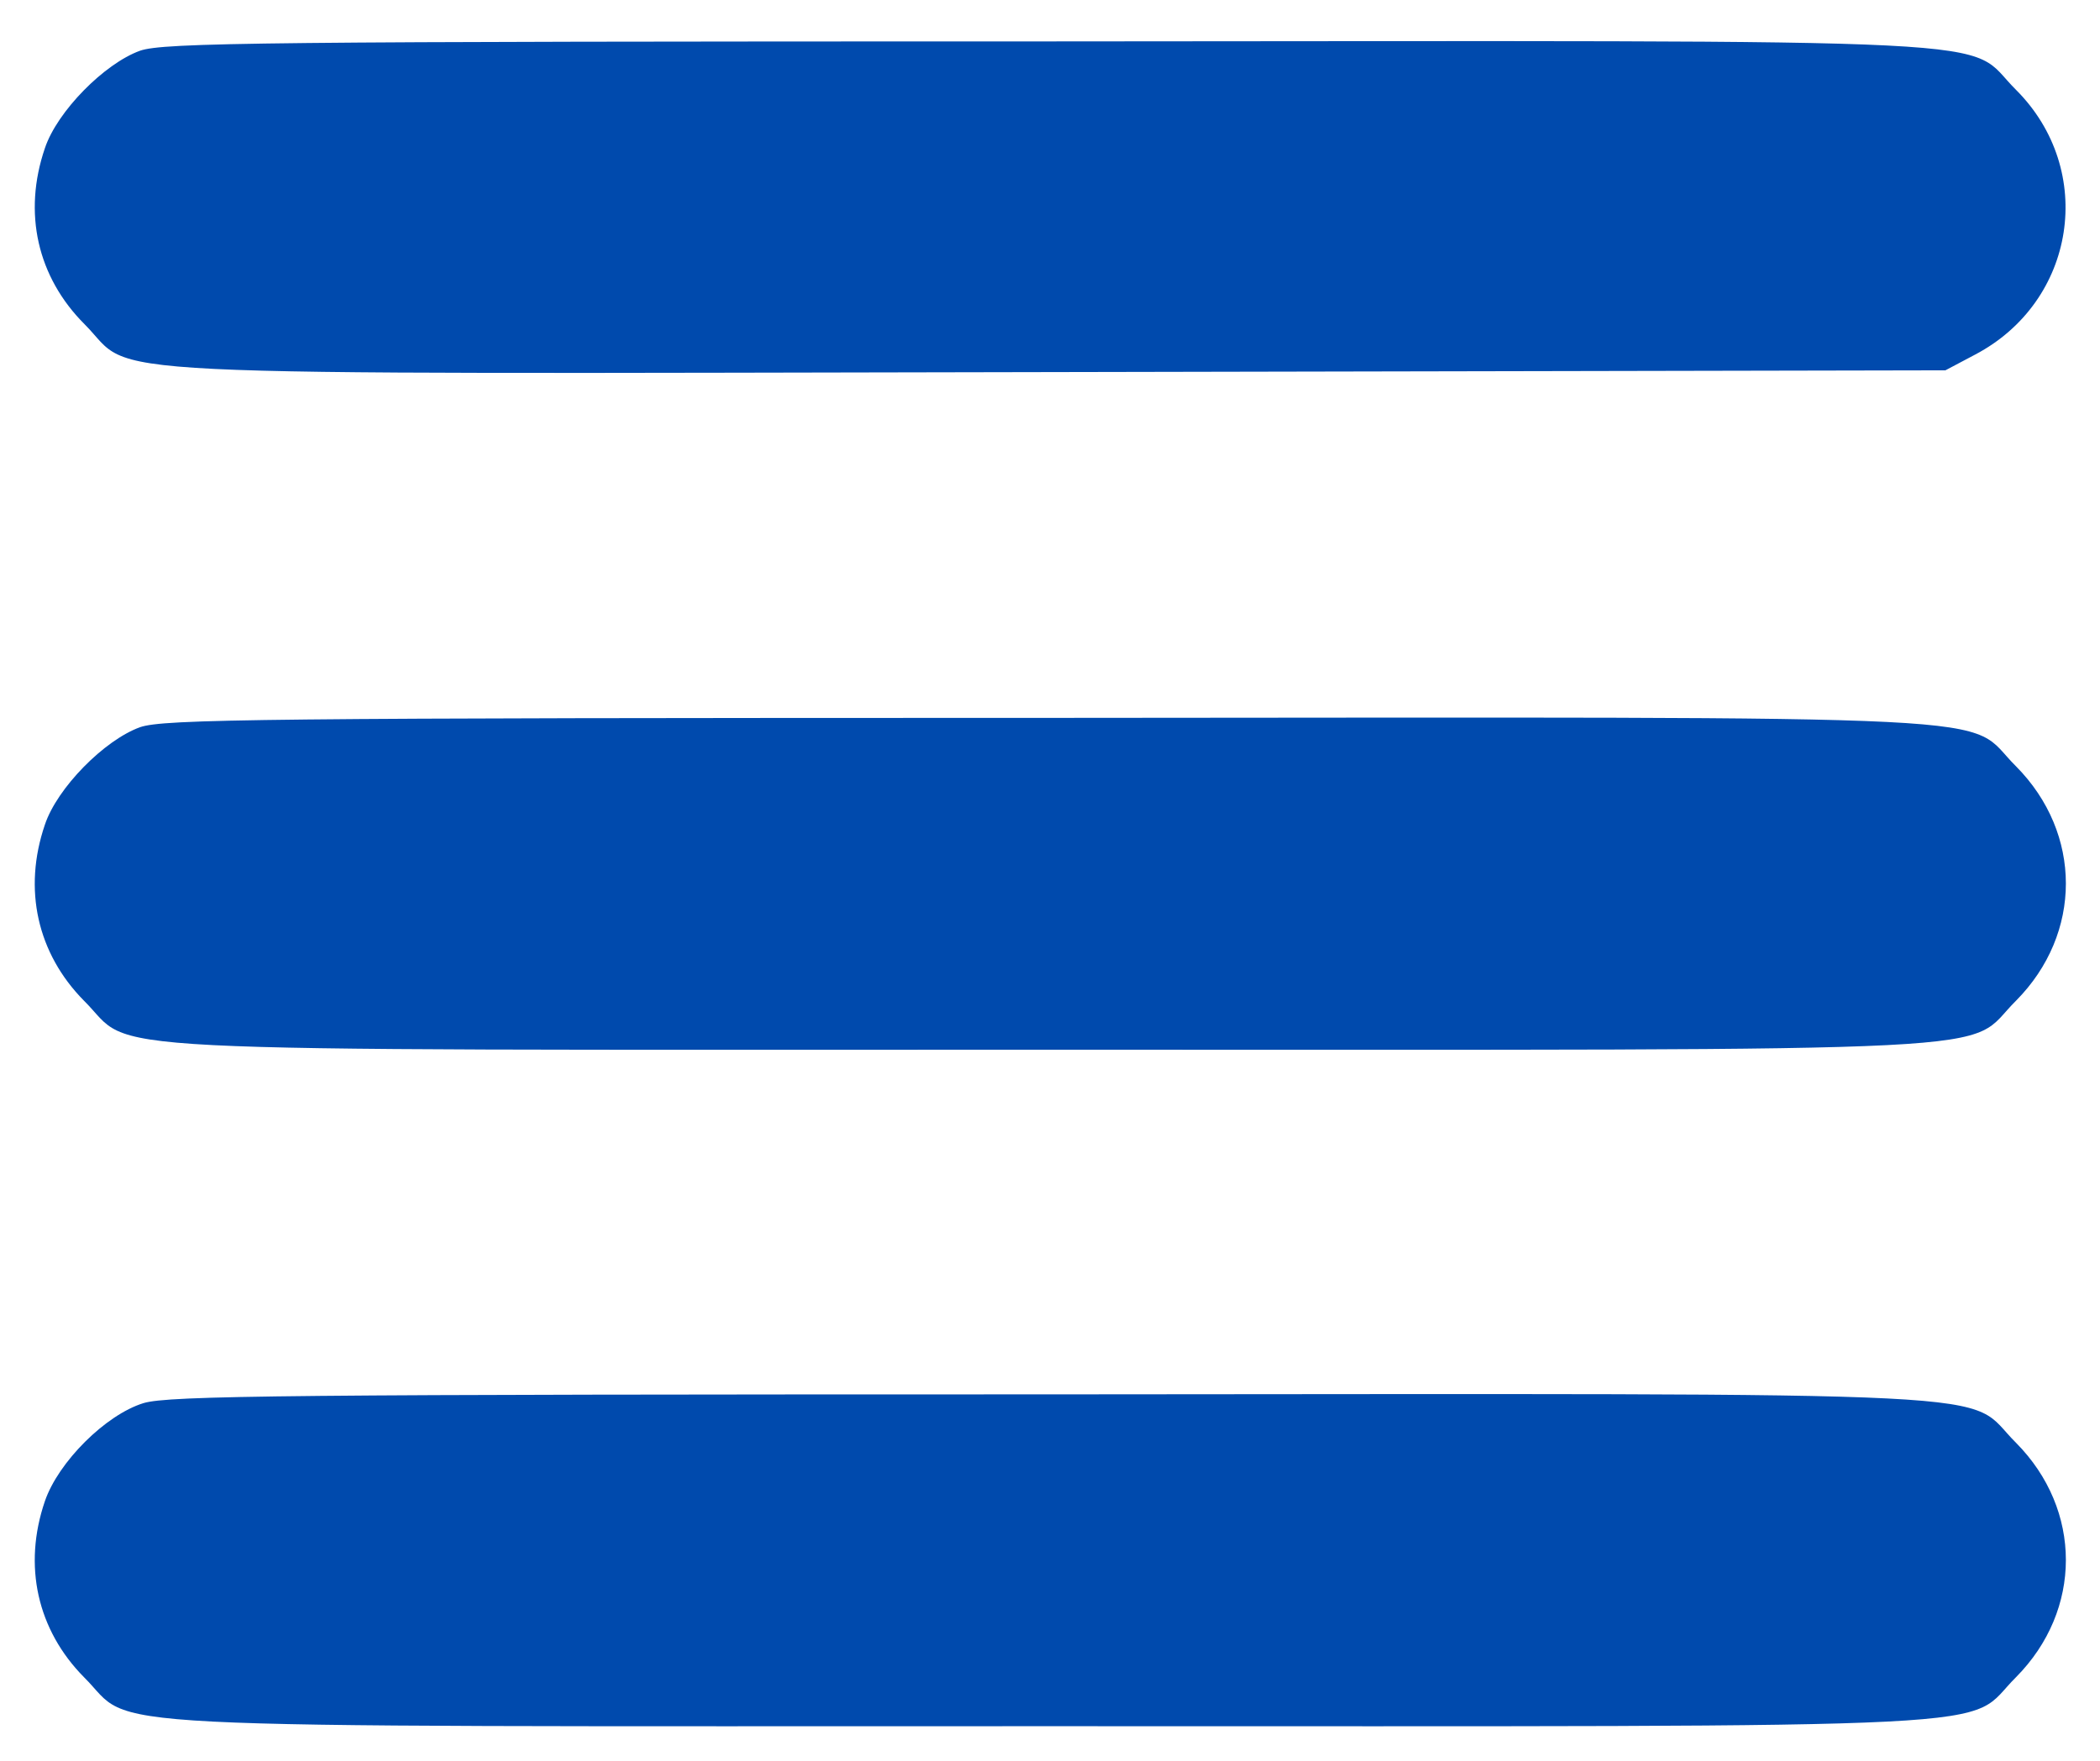
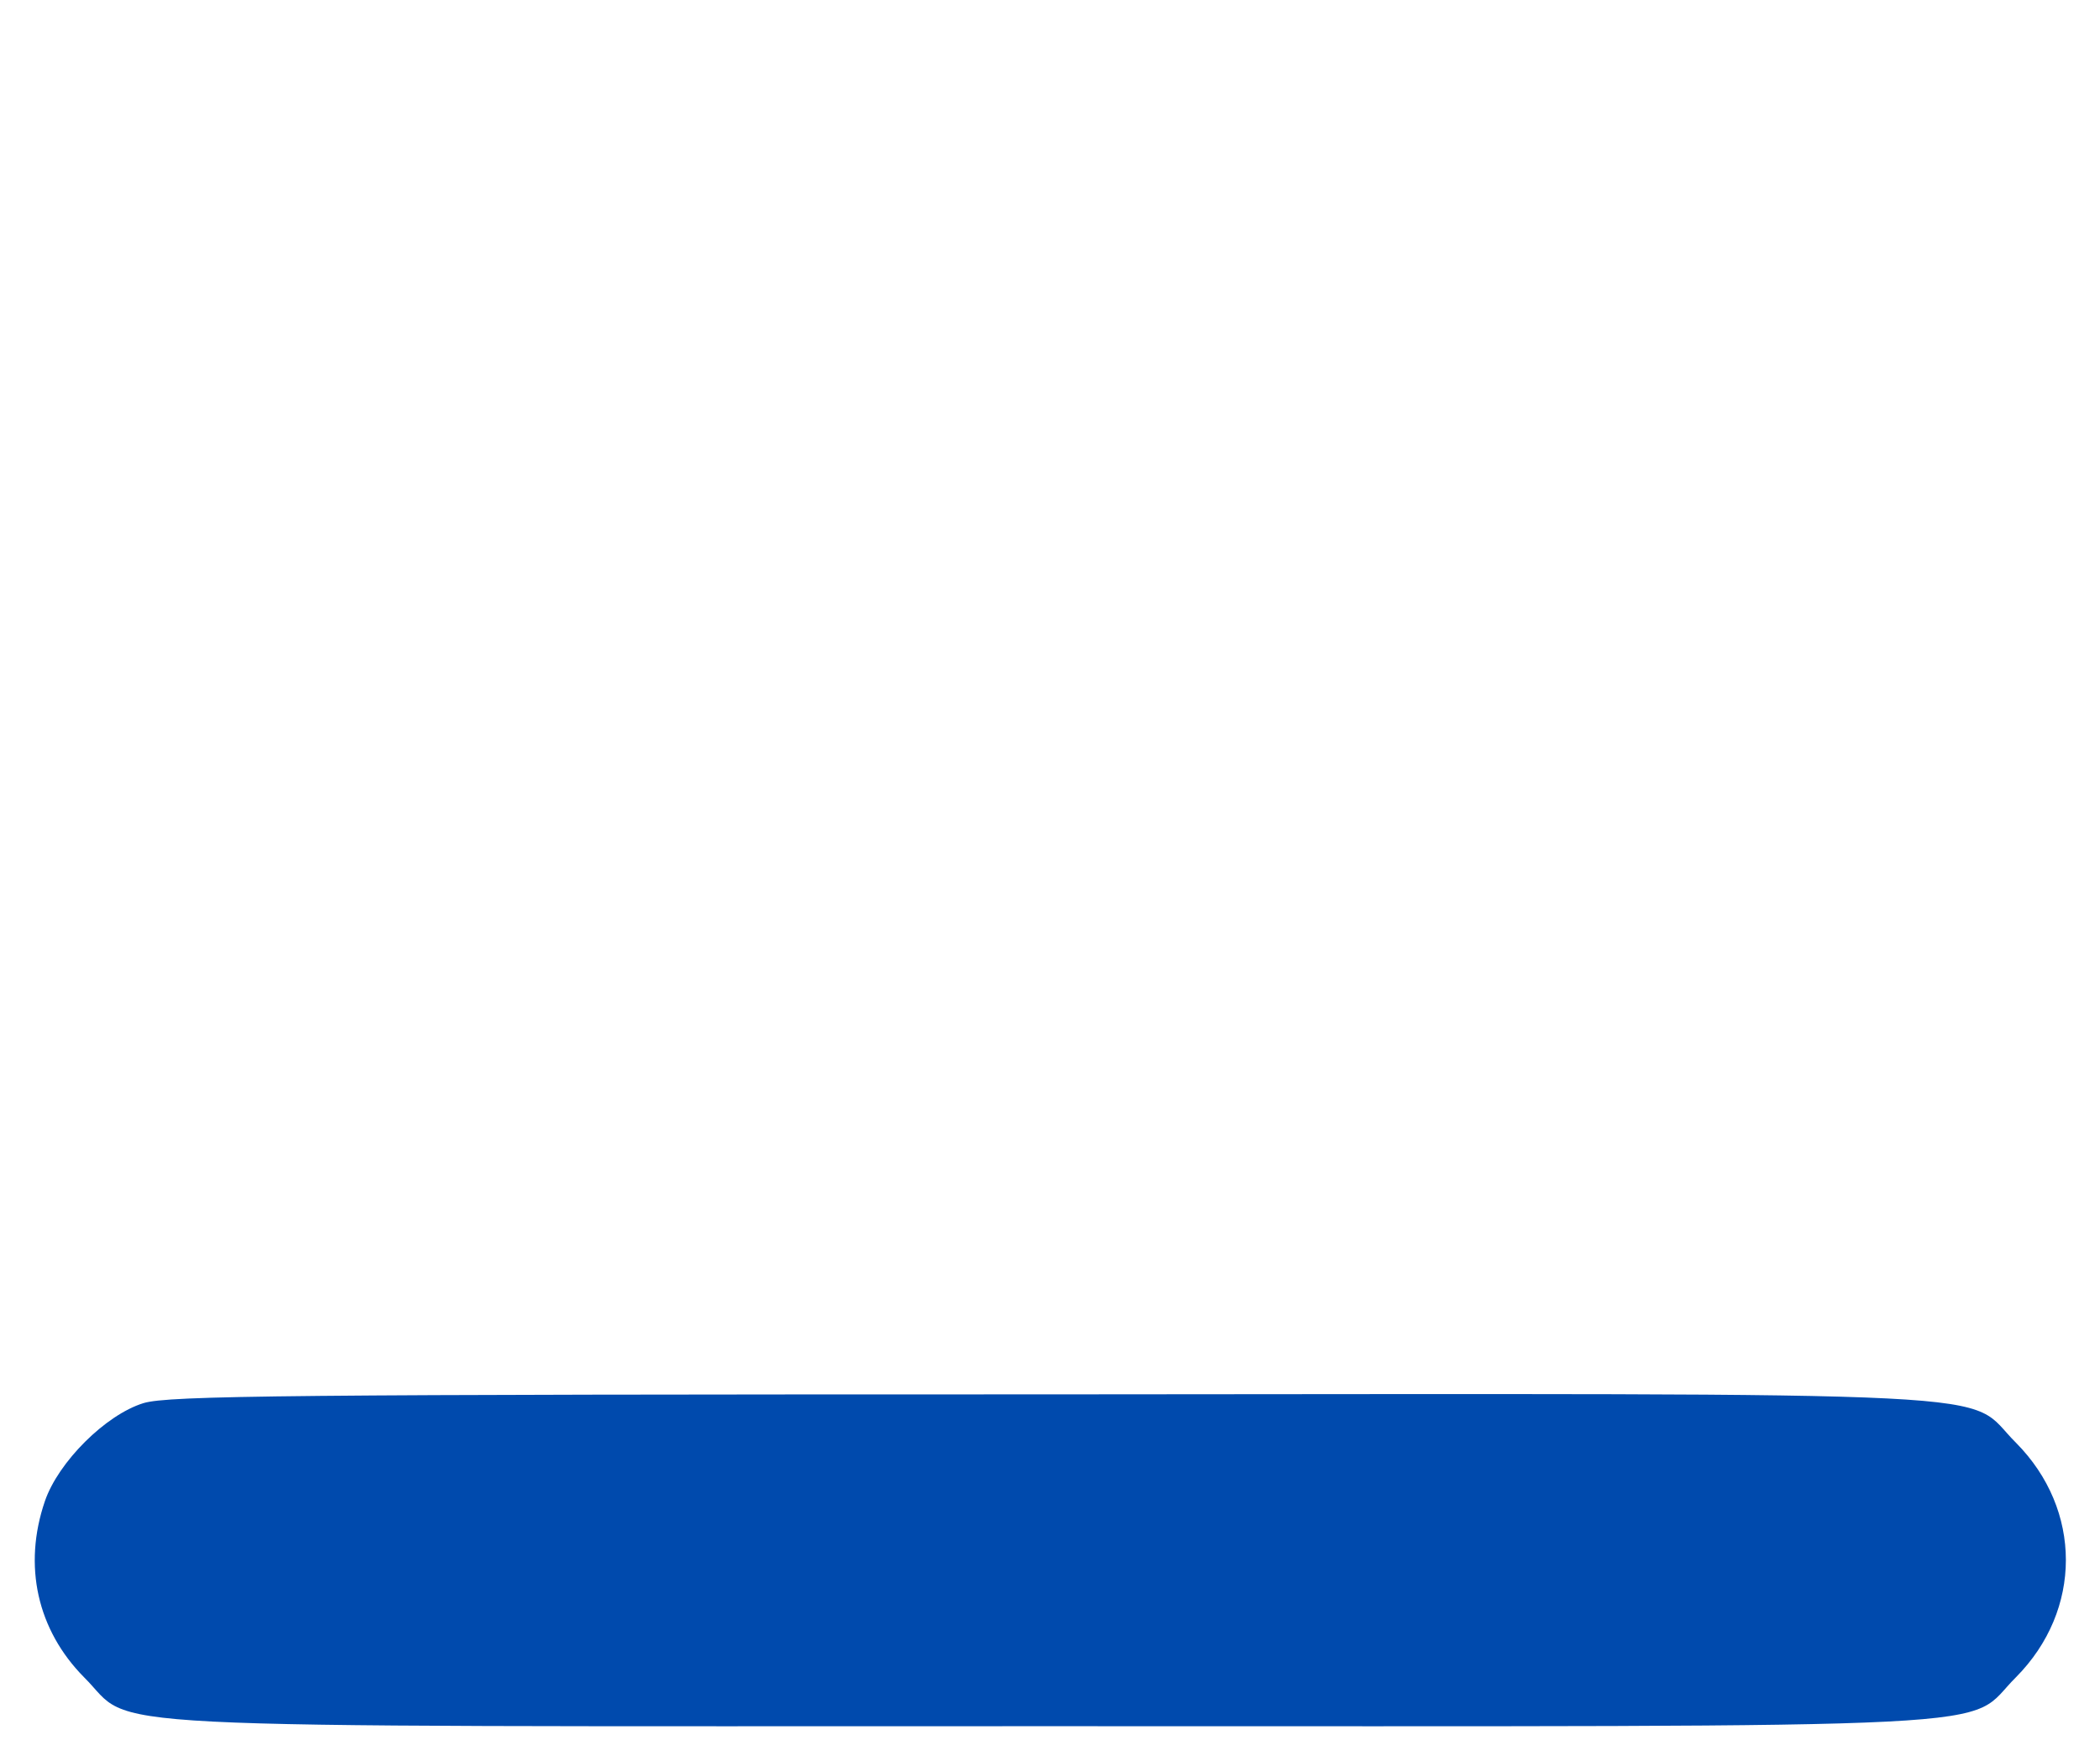
<svg xmlns="http://www.w3.org/2000/svg" version="1.0" width="360pt" height="302pt" viewBox="0 0 360 302" preserveAspectRatio="xMidYMid meet">
  <g transform="translate(0,302) scale(0.1,-0.1)" fill="#004AAD" stroke="none">
-     <path d="M240 2933 c-61 -22 -142 -104 -163 -167 -38 -111 -13 -221 68 -302 92 -92 -56 -85 1670 -82 l1520 3 51 27 c173 91 208 316 70 454 -92 91 55 84 -1660 83 -1350 0 -1516 -2 -1556 -16z" />
-     <path d="M240 1773 c-61 -22 -142 -104 -163 -167 -38 -111 -13 -221 67 -302 92 -91 -54 -84 1656 -84 1710 0 1564 -7 1656 84 114 115 114 287 0 402 -92 91 55 84 -1660 83 -1350 0 -1516 -2 -1556 -16z" />
    <path d="M246 614 c-65 -20 -146 -101 -169 -168 -38 -111 -13 -221 67 -302 92 -91 -54 -84 1656 -84 1710 0 1564 -7 1656 84 114 115 114 287 0 402 -92 91 54 84 -1655 83 -1309 0 -1512 -2 -1555 -15z" />
  </g>
</svg>